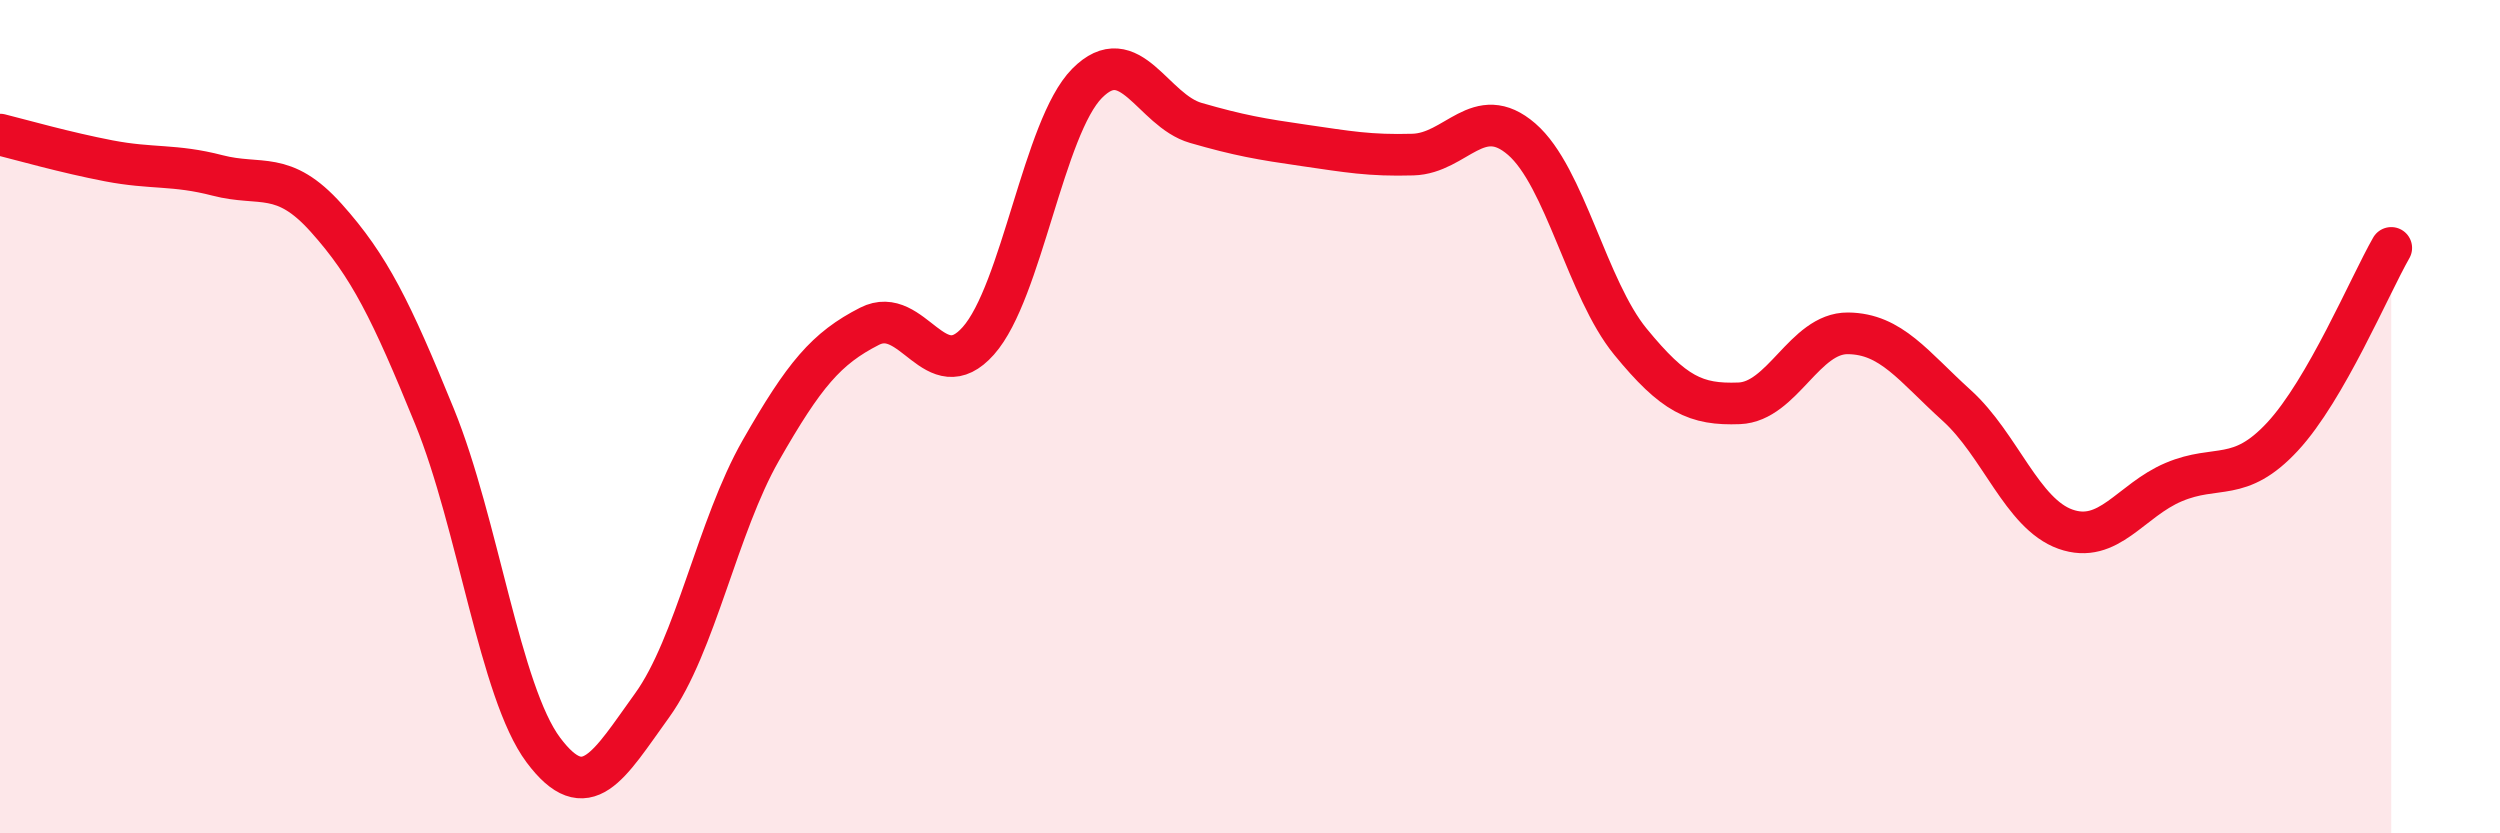
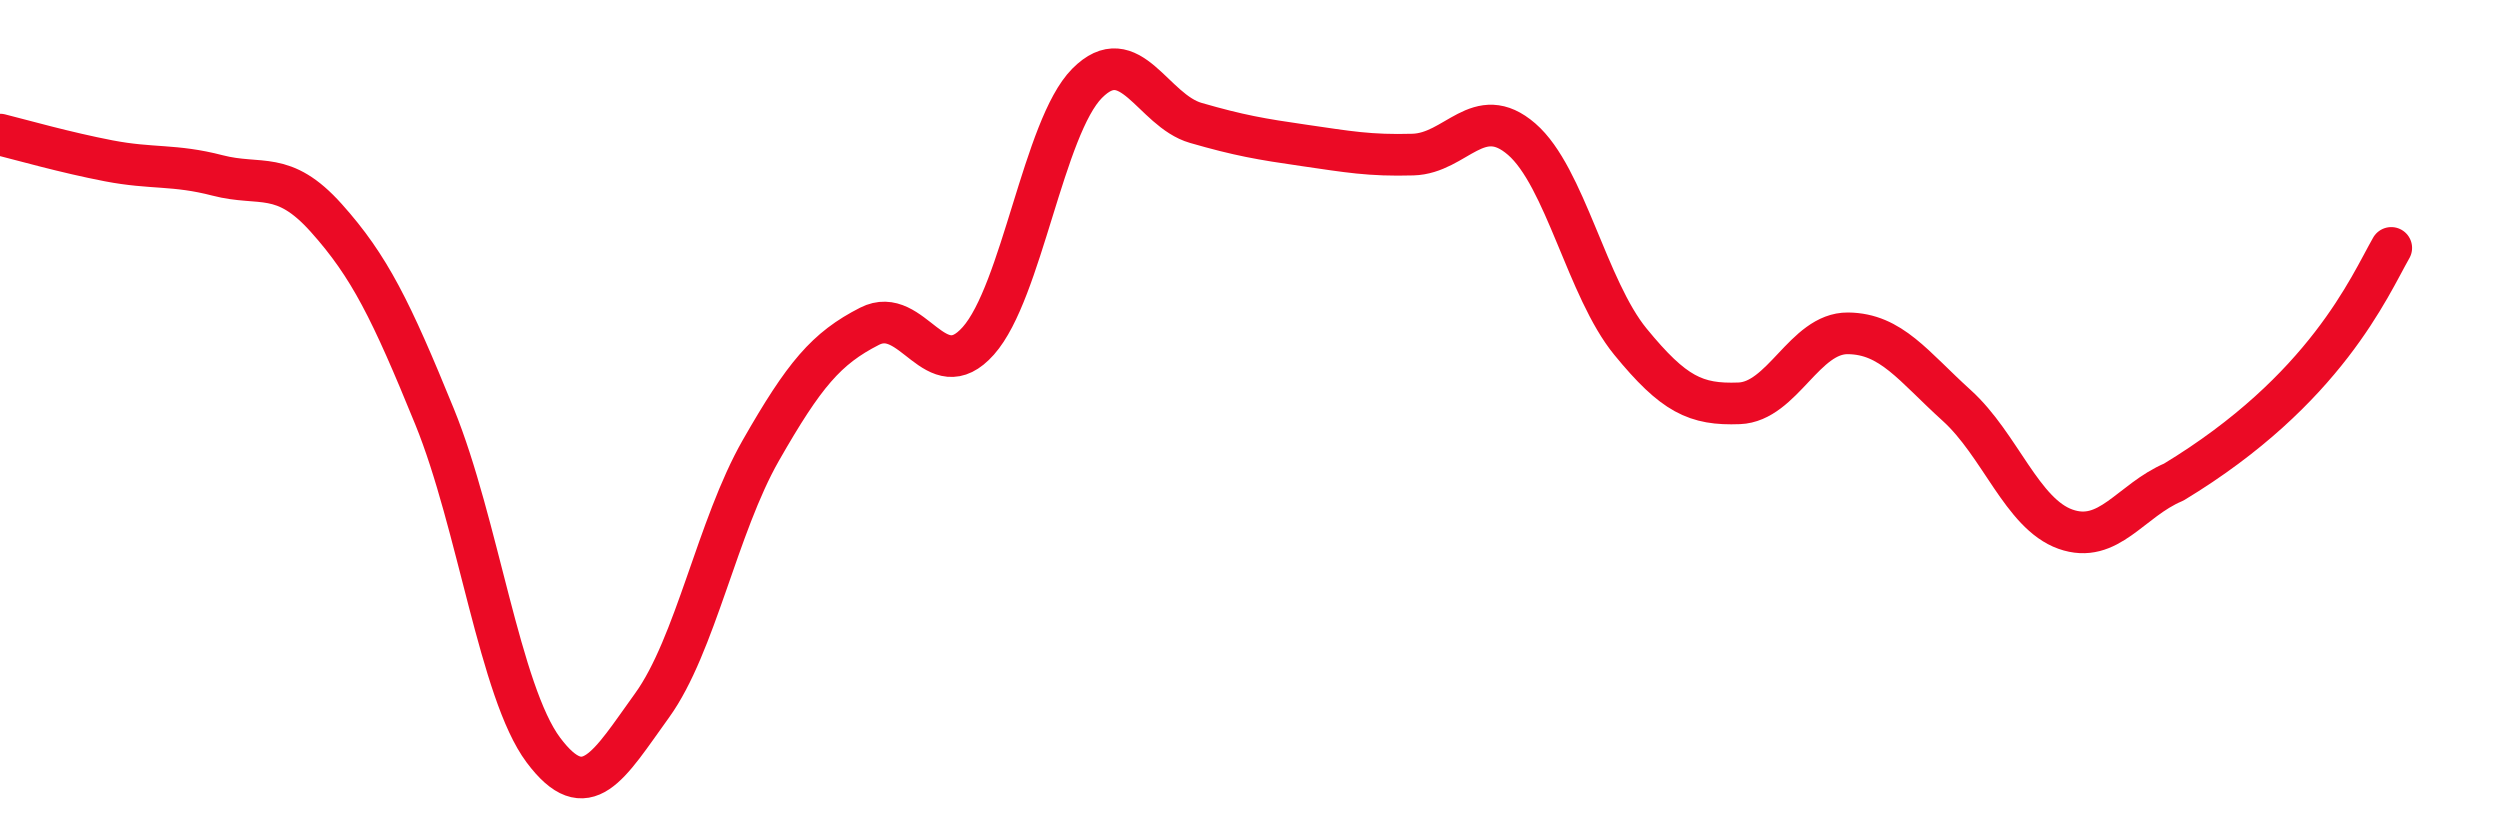
<svg xmlns="http://www.w3.org/2000/svg" width="60" height="20" viewBox="0 0 60 20">
-   <path d="M 0,3.23 C 0.52,3.36 1.57,3.66 2.61,3.86 C 3.65,4.06 4.18,3.94 5.22,4.21 C 6.26,4.48 6.79,4.07 7.83,5.23 C 8.87,6.39 9.39,7.45 10.43,10 C 11.47,12.55 12,16.61 13.04,18 C 14.08,19.39 14.61,18.37 15.65,16.93 C 16.69,15.49 17.22,12.63 18.26,10.81 C 19.3,8.99 19.83,8.36 20.87,7.83 C 21.91,7.3 22.44,9.35 23.48,8.18 C 24.52,7.01 25.05,3.05 26.09,2 C 27.13,0.95 27.66,2.65 28.7,2.95 C 29.74,3.25 30.26,3.34 31.3,3.49 C 32.34,3.64 32.87,3.74 33.91,3.71 C 34.95,3.68 35.48,2.44 36.52,3.34 C 37.56,4.24 38.09,6.93 39.13,8.2 C 40.17,9.47 40.7,9.72 41.74,9.68 C 42.78,9.64 43.31,7.99 44.35,8 C 45.39,8.01 45.92,8.79 46.96,9.73 C 48,10.67 48.53,12.33 49.57,12.7 C 50.61,13.07 51.13,12.01 52.17,11.57 C 53.21,11.13 53.74,11.6 54.78,10.48 C 55.82,9.36 56.87,6.86 57.39,5.95L57.39 20L0 20Z" fill="#EB0A25" opacity="0.1" stroke-linecap="round" stroke-linejoin="round" />
-   <path d="M 0,3.23 C 0.52,3.36 1.57,3.66 2.61,3.86 C 3.65,4.06 4.18,3.94 5.22,4.21 C 6.26,4.48 6.79,4.07 7.83,5.23 C 8.87,6.39 9.39,7.45 10.43,10 C 11.47,12.55 12,16.61 13.04,18 C 14.08,19.39 14.61,18.37 15.65,16.93 C 16.69,15.49 17.22,12.63 18.26,10.81 C 19.3,8.99 19.83,8.36 20.87,7.83 C 21.91,7.3 22.44,9.35 23.48,8.18 C 24.52,7.01 25.05,3.05 26.09,2 C 27.13,0.95 27.66,2.65 28.7,2.95 C 29.74,3.25 30.26,3.34 31.3,3.49 C 32.34,3.64 32.87,3.74 33.91,3.71 C 34.95,3.68 35.48,2.44 36.52,3.34 C 37.56,4.24 38.09,6.93 39.13,8.2 C 40.17,9.47 40.7,9.72 41.74,9.68 C 42.78,9.64 43.31,7.99 44.35,8 C 45.39,8.01 45.92,8.79 46.96,9.73 C 48,10.67 48.53,12.33 49.57,12.7 C 50.61,13.07 51.13,12.01 52.17,11.57 C 53.21,11.13 53.74,11.6 54.78,10.48 C 55.82,9.36 56.87,6.86 57.39,5.95" stroke="#EB0A25" stroke-width="1" fill="none" stroke-linecap="round" stroke-linejoin="round" />
+   <path d="M 0,3.23 C 0.52,3.36 1.57,3.66 2.61,3.86 C 3.65,4.06 4.18,3.94 5.22,4.21 C 6.26,4.48 6.79,4.07 7.83,5.23 C 8.87,6.39 9.39,7.45 10.43,10 C 11.47,12.55 12,16.61 13.04,18 C 14.08,19.39 14.61,18.37 15.65,16.93 C 16.69,15.49 17.22,12.63 18.26,10.81 C 19.3,8.99 19.83,8.36 20.87,7.83 C 21.91,7.3 22.44,9.35 23.48,8.18 C 24.52,7.01 25.05,3.05 26.09,2 C 27.13,0.95 27.66,2.65 28.7,2.95 C 29.74,3.25 30.26,3.34 31.3,3.49 C 32.34,3.64 32.87,3.74 33.91,3.71 C 34.95,3.68 35.48,2.44 36.52,3.34 C 37.56,4.24 38.09,6.93 39.13,8.2 C 40.17,9.47 40.7,9.72 41.74,9.68 C 42.78,9.64 43.31,7.99 44.35,8 C 45.39,8.01 45.92,8.79 46.96,9.73 C 48,10.67 48.53,12.33 49.57,12.7 C 50.61,13.07 51.13,12.01 52.17,11.57 C 55.82,9.36 56.87,6.86 57.39,5.95" stroke="#EB0A25" stroke-width="1" fill="none" stroke-linecap="round" stroke-linejoin="round" />
</svg>